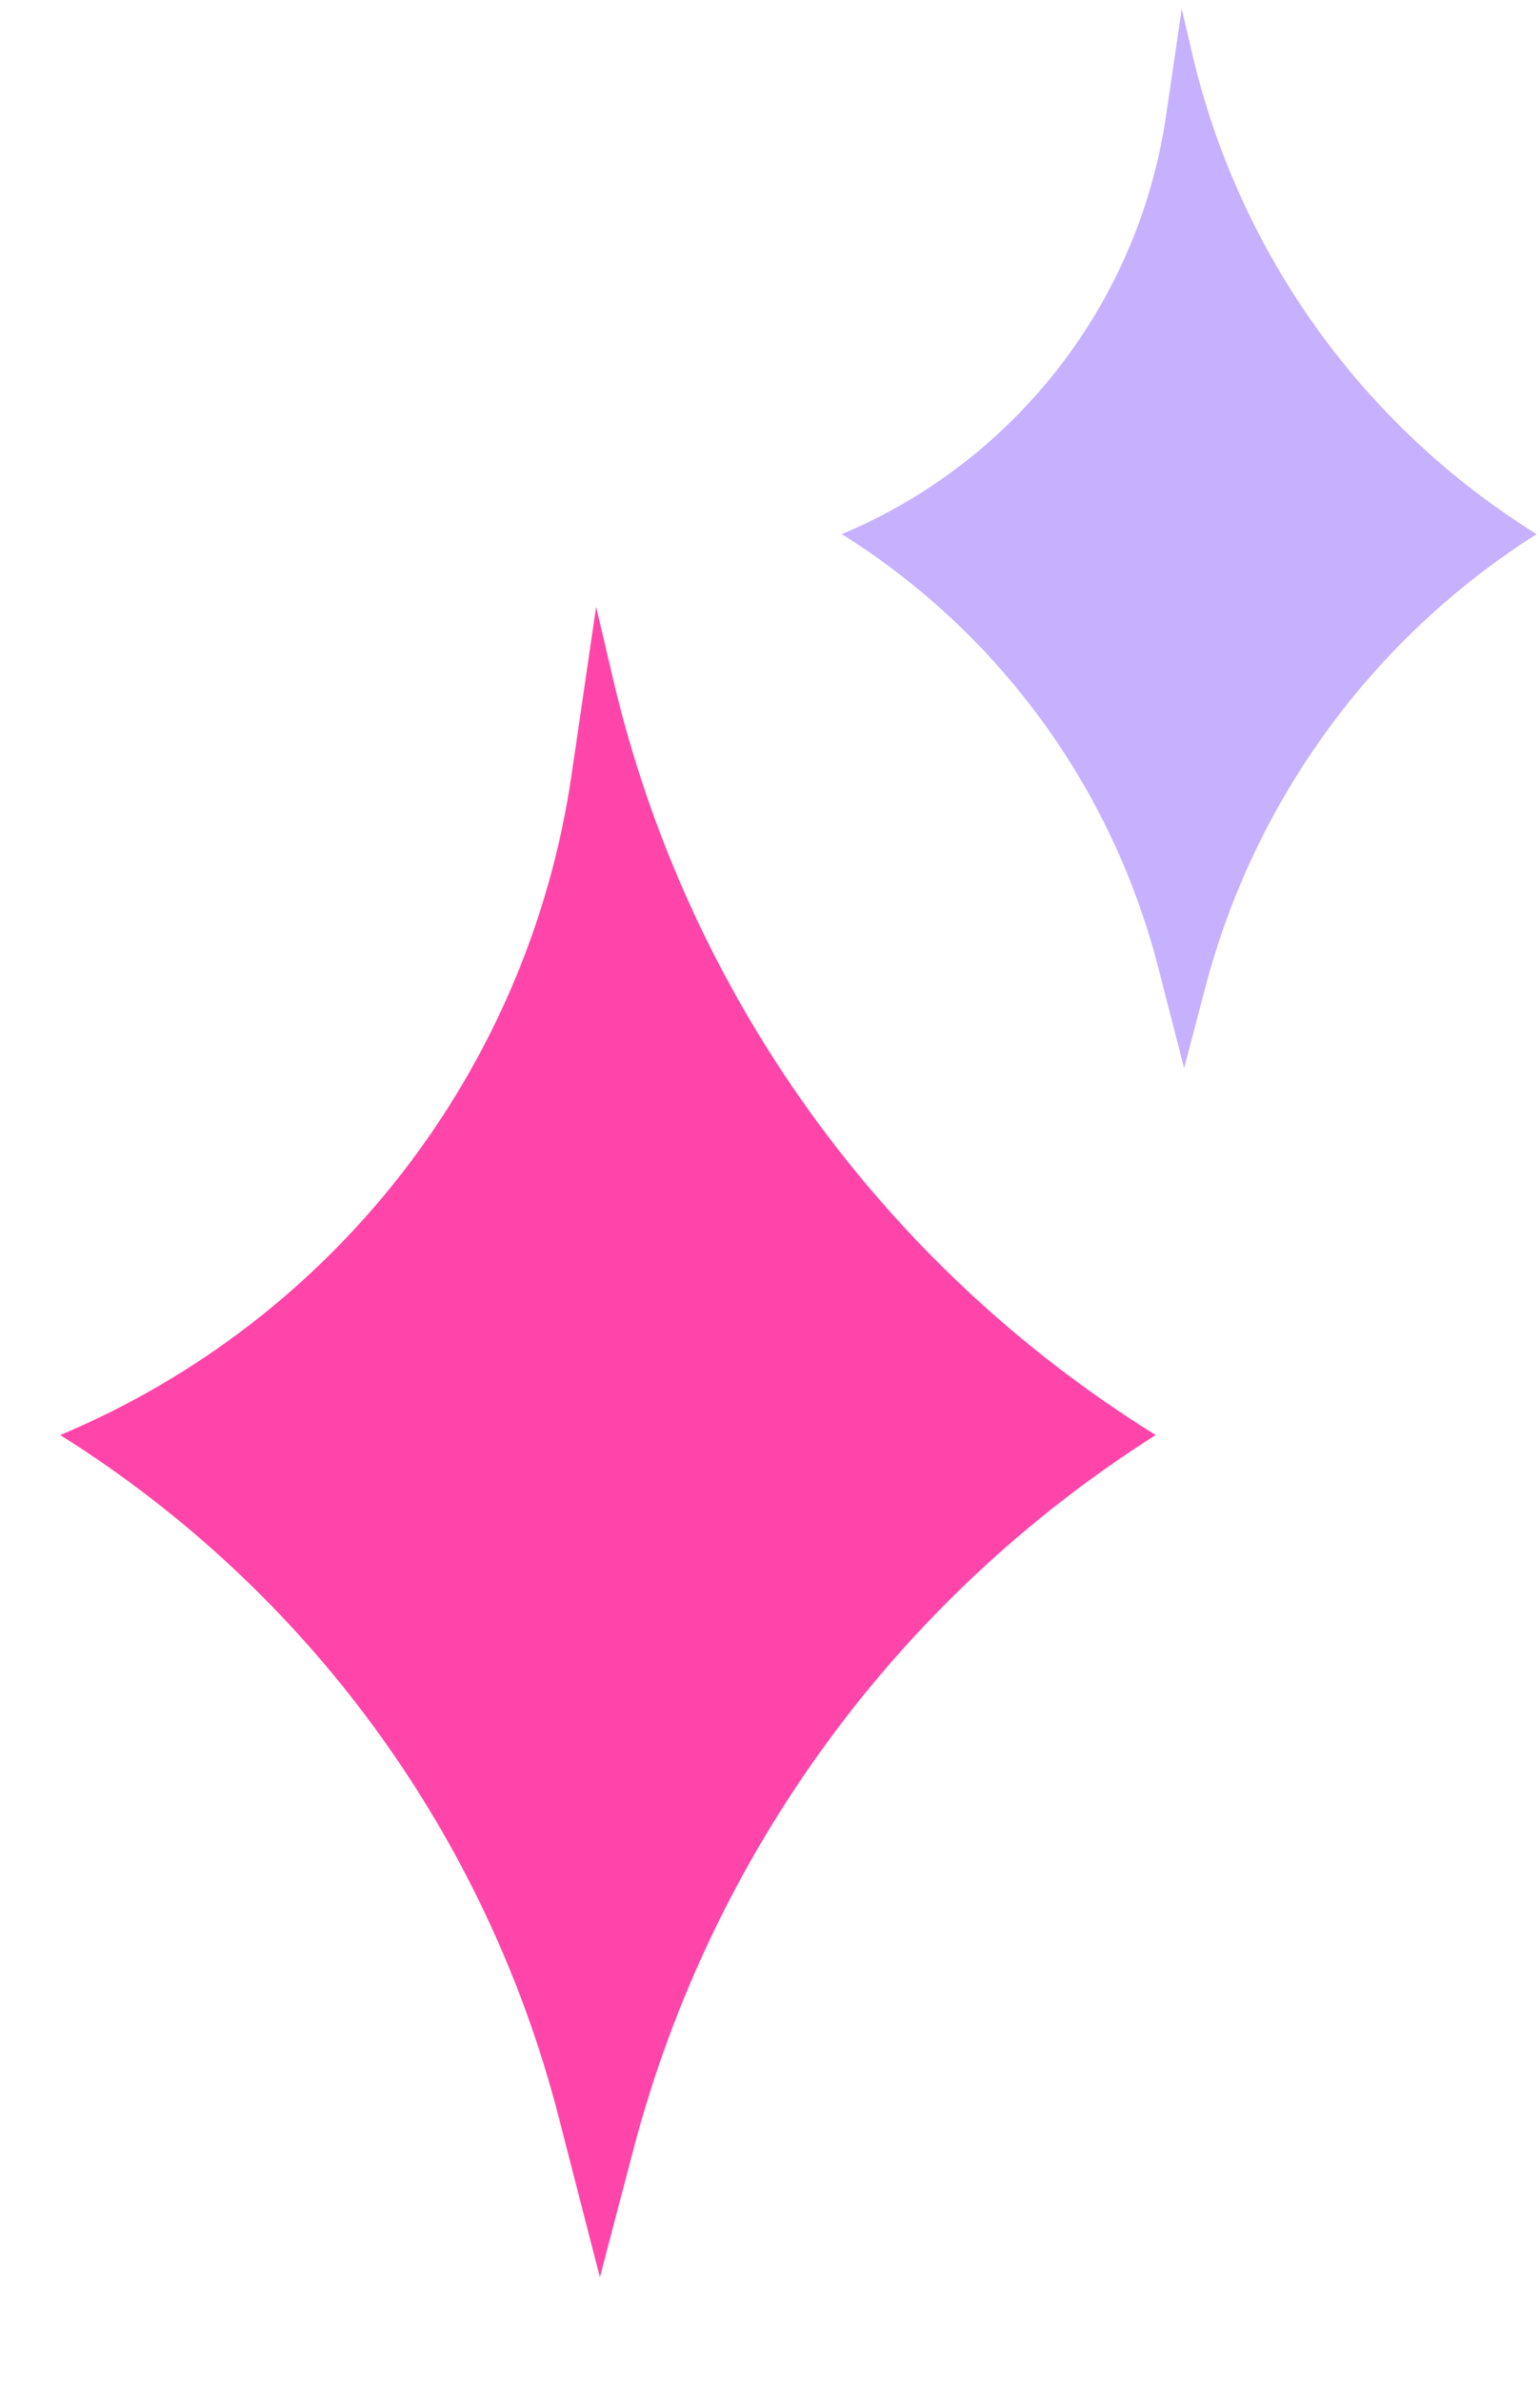
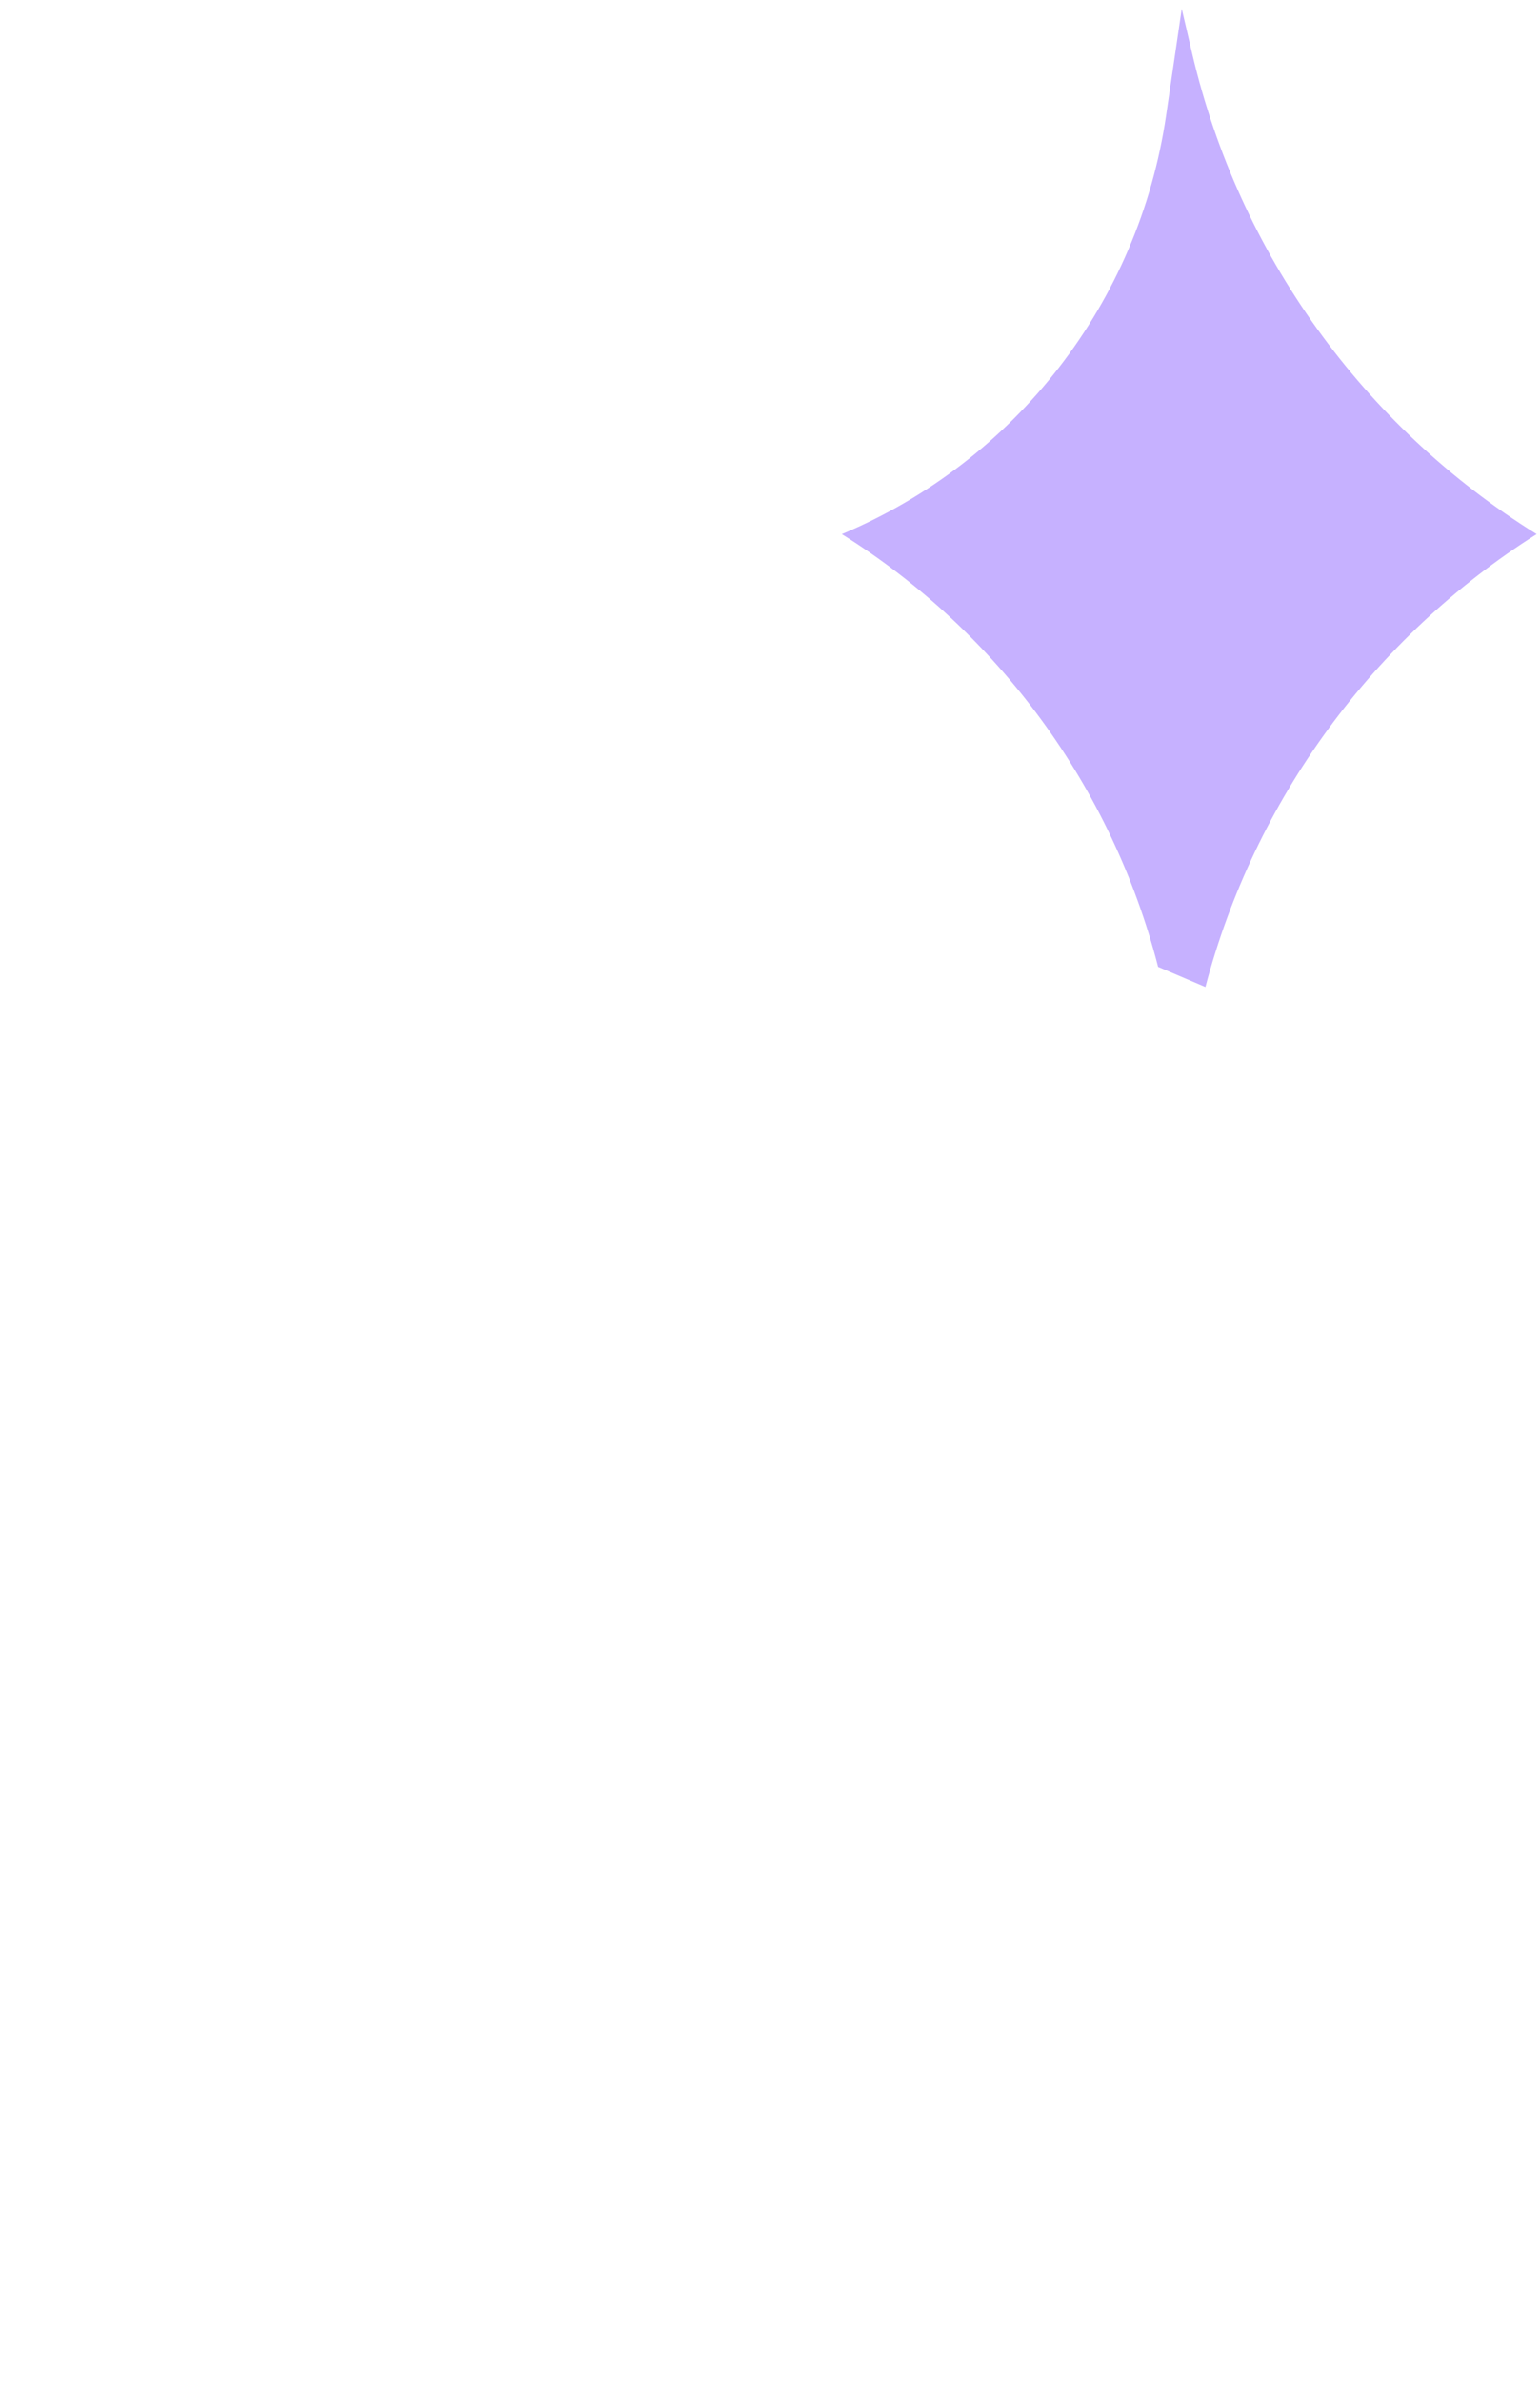
<svg xmlns="http://www.w3.org/2000/svg" width="11" height="17" viewBox="0 0 11 17" fill="none">
-   <path d="M4.258 4.333L4.379 4.848C4.904 7.09 6.299 9.032 8.255 10.247C6.412 11.415 5.08 13.236 4.525 15.346L4.285 16.261L3.991 15.119C3.472 13.099 2.197 11.355 0.43 10.247C2.388 9.426 3.774 7.639 4.082 5.537L4.258 4.333Z" fill="#FF45A9" />
-   <path d="M8.441 0.063L8.517 0.389C8.851 1.811 9.735 3.043 10.976 3.814C9.807 4.554 8.962 5.71 8.61 7.048L8.458 7.628L8.272 6.904C7.942 5.622 7.134 4.516 6.013 3.814C7.255 3.293 8.134 2.159 8.329 0.826L8.441 0.063Z" fill="#C6B1FF" />
+   <path d="M8.441 0.063L8.517 0.389C8.851 1.811 9.735 3.043 10.976 3.814C9.807 4.554 8.962 5.71 8.61 7.048L8.272 6.904C7.942 5.622 7.134 4.516 6.013 3.814C7.255 3.293 8.134 2.159 8.329 0.826L8.441 0.063Z" fill="#C6B1FF" />
</svg>